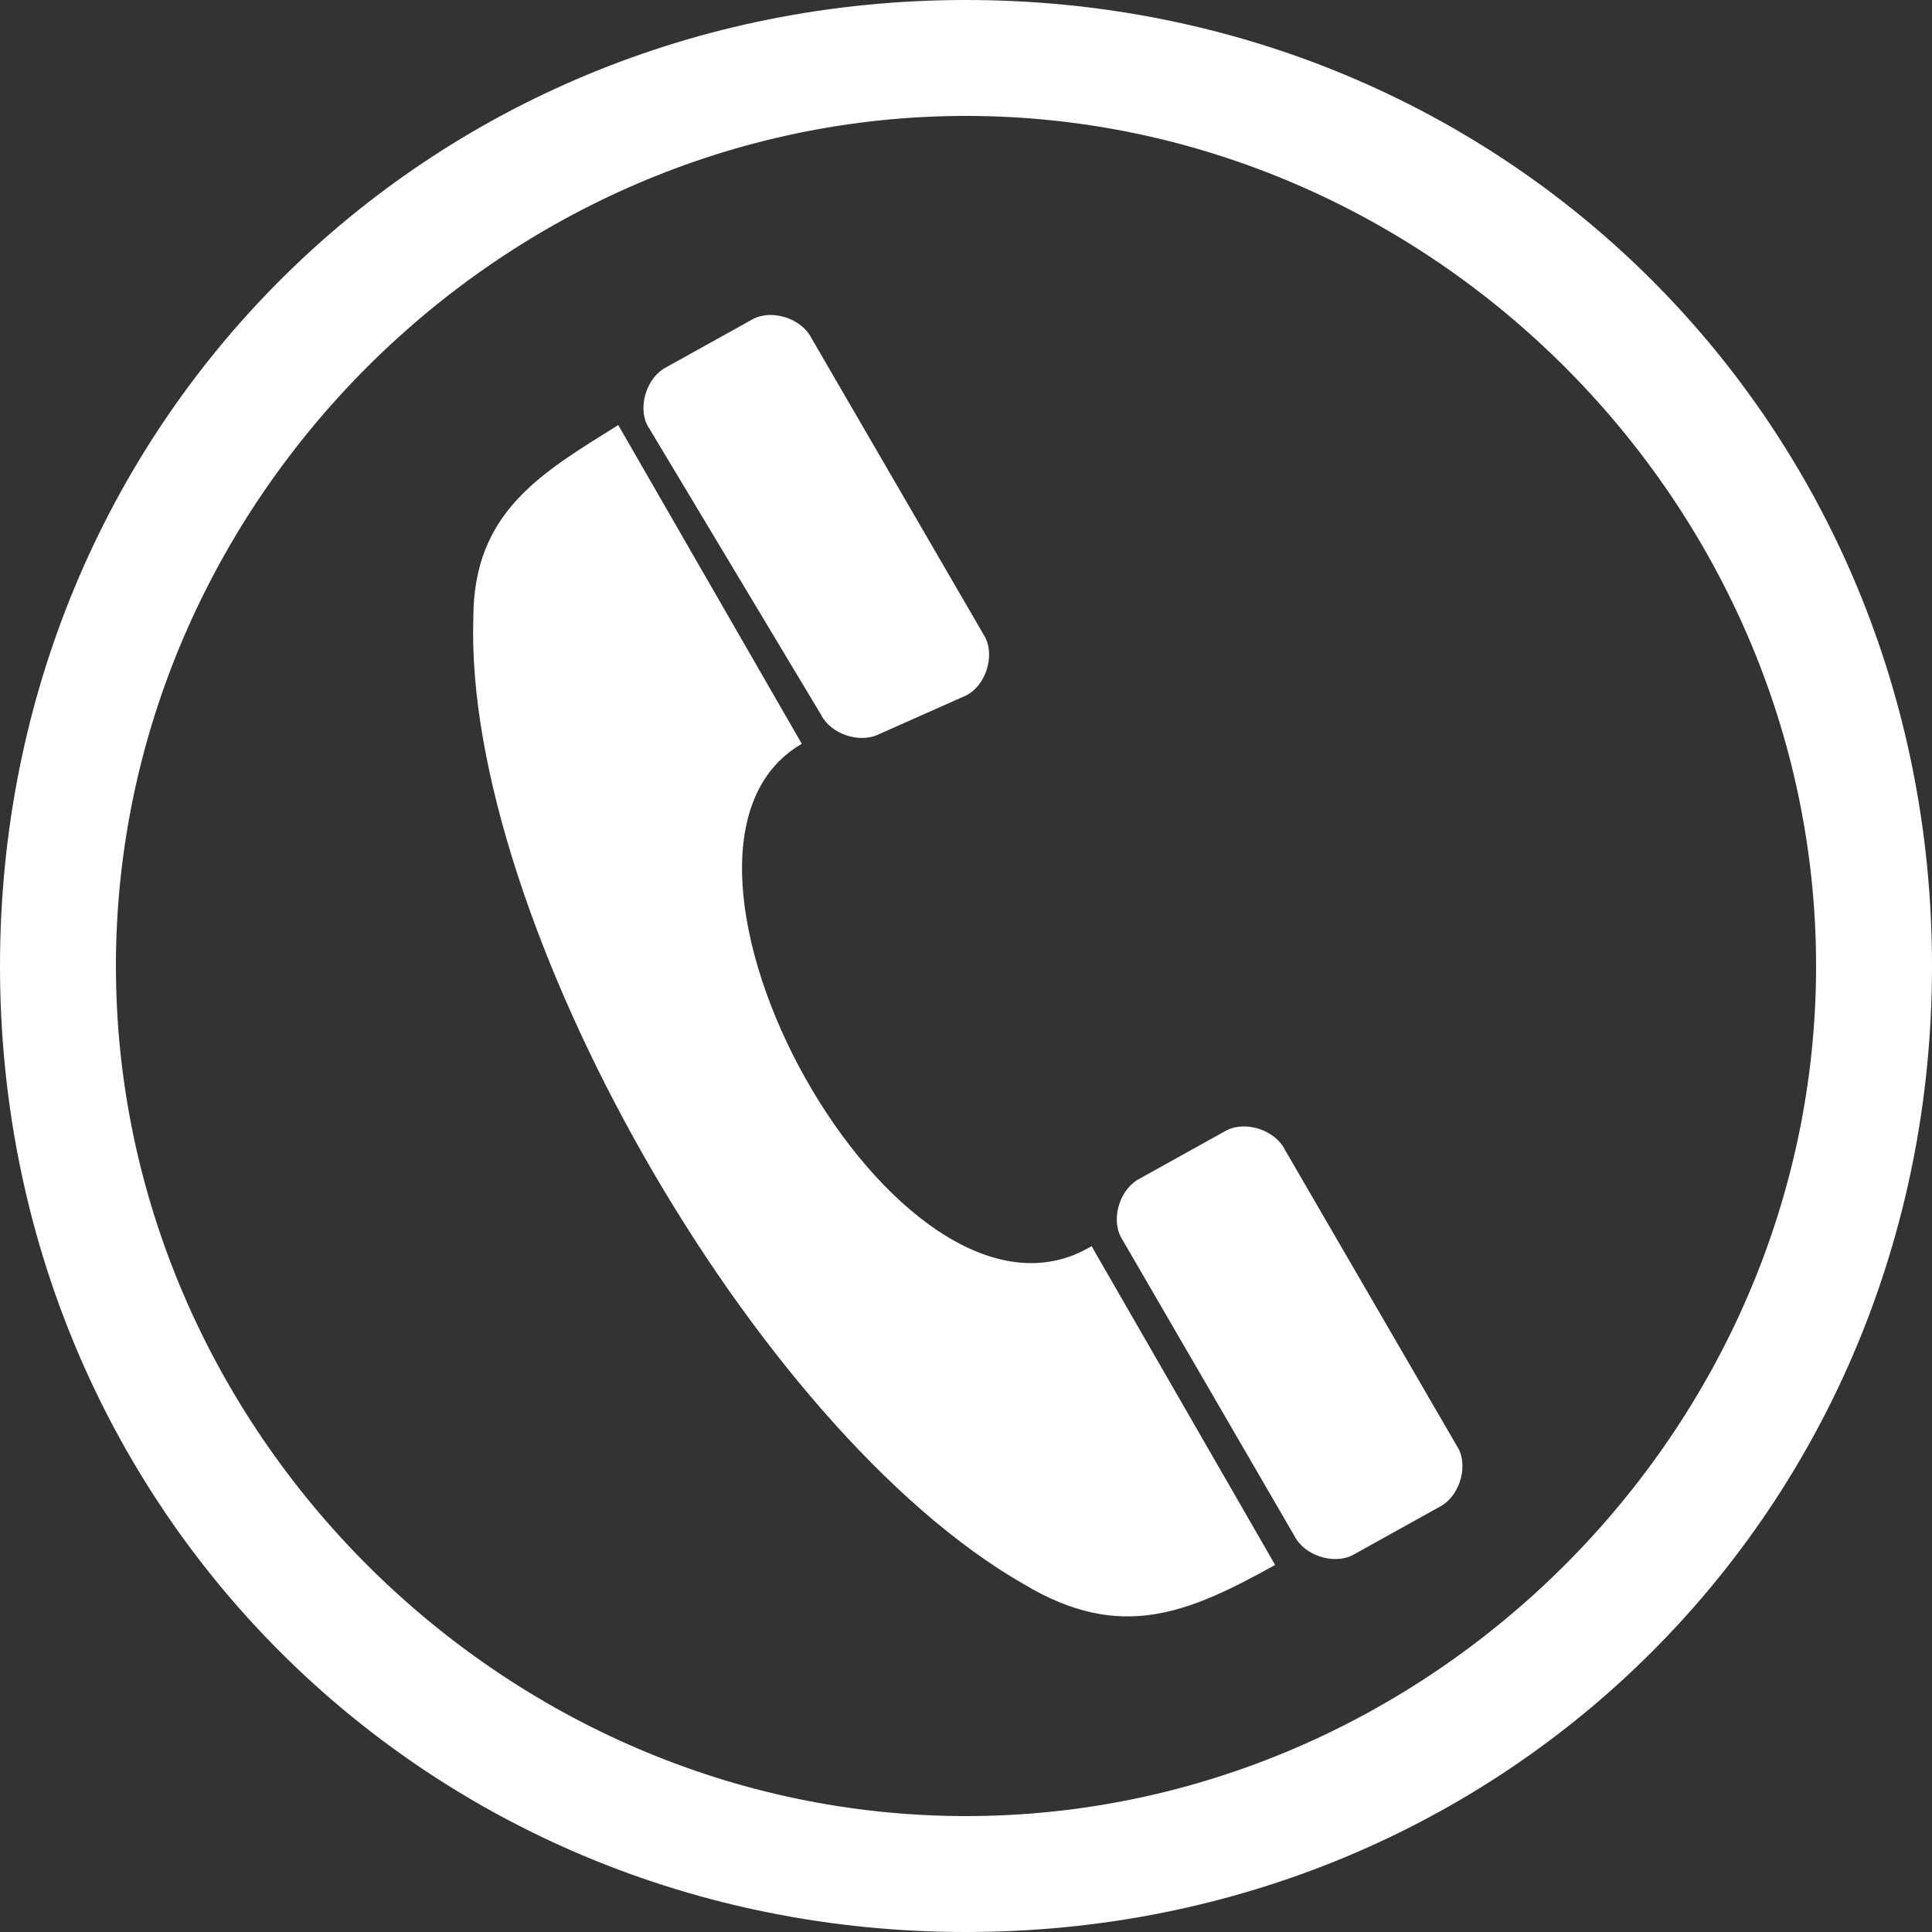
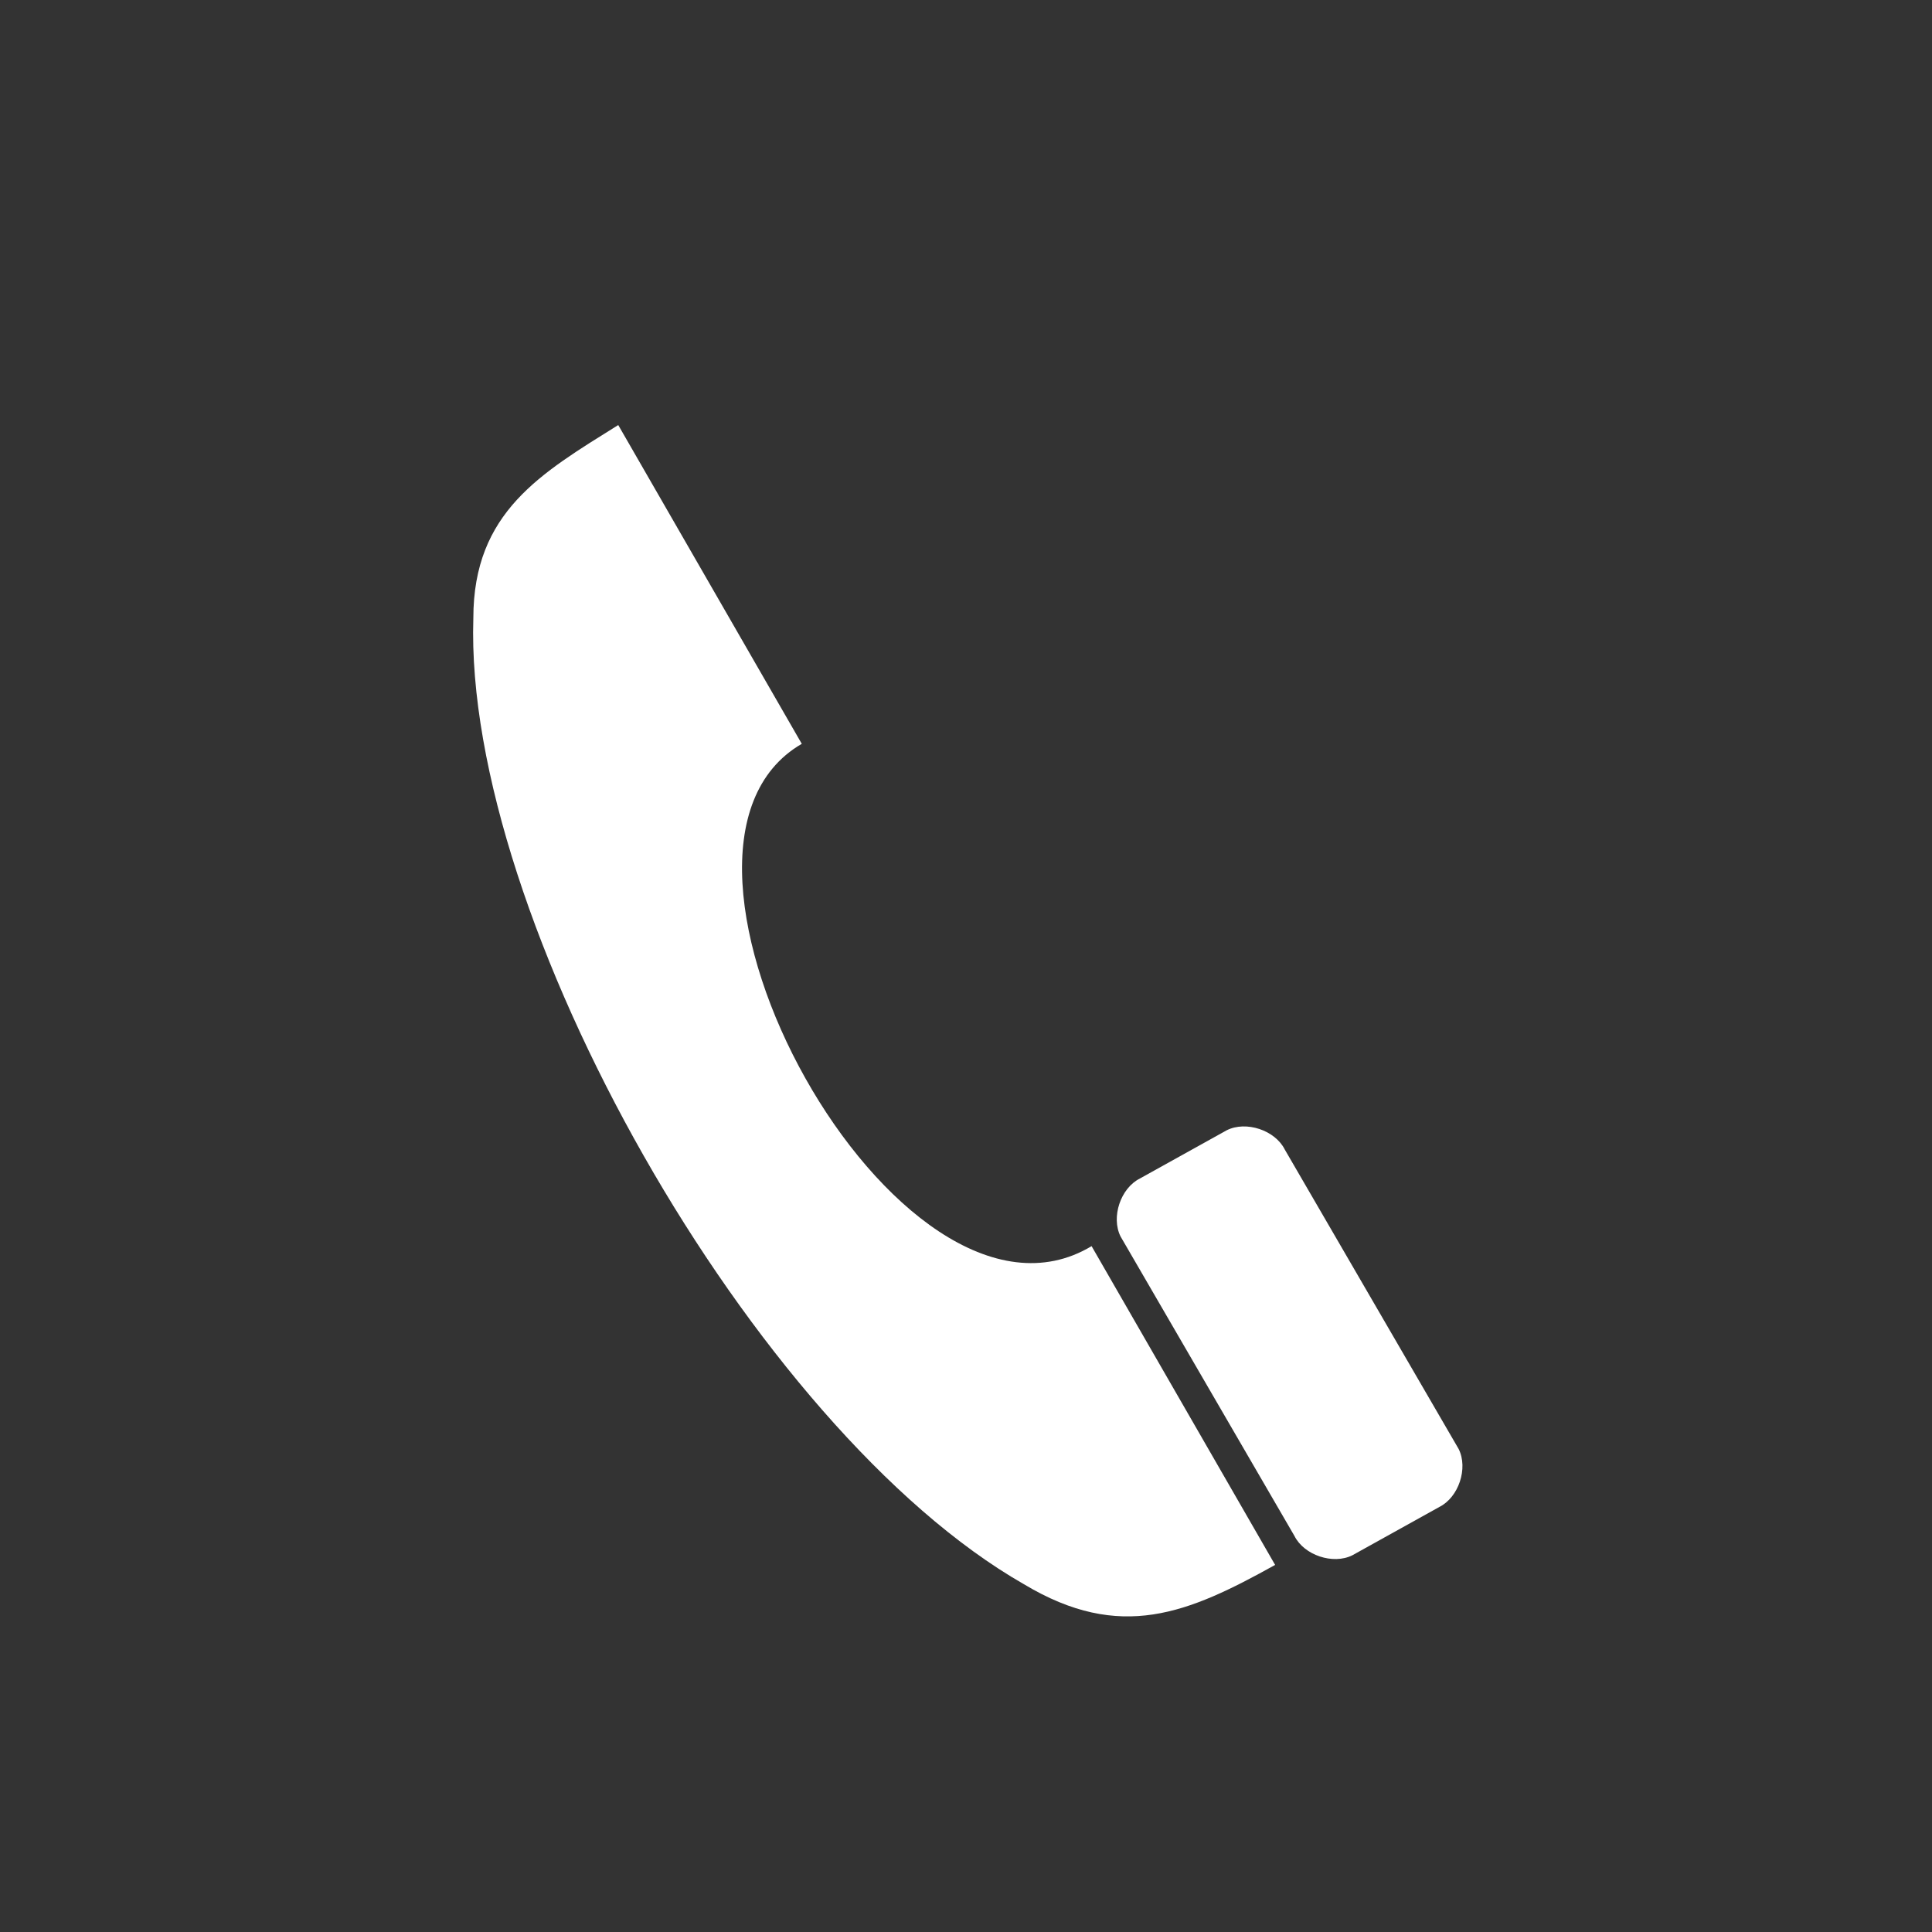
<svg xmlns="http://www.w3.org/2000/svg" xmlns:xlink="http://www.w3.org/1999/xlink" version="1.1" id="Ebene_1" x="0px" y="0px" viewBox="0 0 20 20" style="enable-background:new 0 0 20 20;" xml:space="preserve">
  <rect x="0" y="0" width="20" height="20" fill="#333333" stroke="none" />
  <style type="text/css">
	.st0{fill-rule:evenodd;clip-rule:evenodd;fill:#FFFFFF;}
	.st1{clip-path:url(#SVGID_00000168825076470619908430000012599508999237714334_);fill:#FFFFFF;}
</style>
  <g>
    <path class="st0" d="M8.3,7.7c-1.9,1.1,1,6.4,3,5.2l1.9,3.3c-0.9,0.5-1.6,0.8-2.6,0.2c-2.8-1.6-5.8-6.9-5.7-10c0-1.1,0.7-1.5,1.5-2   L8.3,7.7L8.3,7.7z" />
-     <path class="st0" d="M9.1,7.6c-0.2,0.1-0.5,0-0.6-0.2L6.7,4.4c-0.1-0.2,0-0.5,0.2-0.6l0.9-0.5c0.2-0.1,0.5,0,0.6,0.2l1.8,3.1   c0.1,0.2,0,0.5-0.2,0.6L9.1,7.6z" />
    <path class="st0" d="M14,16.1c-0.2,0.1-0.5,0-0.6-0.2l-1.8-3.1c-0.1-0.2,0-0.5,0.2-0.6l0.9-0.5c0.2-0.1,0.5,0,0.6,0.2l1.8,3.1   c0.1,0.2,0,0.5-0.2,0.6L14,16.1z" />
    <g>
      <defs>
-         <rect id="SVGID_1_" width="20" height="20" />
-       </defs>
+         </defs>
      <clipPath id="SVGID_00000103958770583150029620000005066622659932188800_">
        <use xlink:href="#SVGID_1_" style="overflow:visible;" />
      </clipPath>
-       <path style="clip-path:url(#SVGID_00000103958770583150029620000005066622659932188800_);fill:#FFFFFF;" d="M10,0L10,0L10,0    c2.8,0,5.3,1.1,7.1,2.9C18.9,4.7,20,7.2,20,10h0v0h0c0,2.8-1.1,5.3-2.9,7.1C15.3,18.9,12.8,20,10,20v0h0v0c-2.8,0-5.3-1.1-7.1-2.9    S0,12.8,0,10h0v0h0c0-2.8,1.1-5.3,2.9-7.1S7.2,0,10,0L10,0L10,0z M10,1.2L10,1.2L10,1.2L10,1.2c-2.4,0-4.6,1-6.2,2.6    C2.2,5.4,1.2,7.6,1.2,10h0v0h0c0,2.4,1,4.6,2.6,6.2c1.6,1.6,3.8,2.6,6.2,2.6v0h0v0c2.4,0,4.6-1,6.2-2.6c1.6-1.6,2.6-3.8,2.6-6.2h0    v0h0c0-2.4-1-4.6-2.6-6.2C14.6,2.2,12.4,1.2,10,1.2z" />
    </g>
  </g>
</svg>